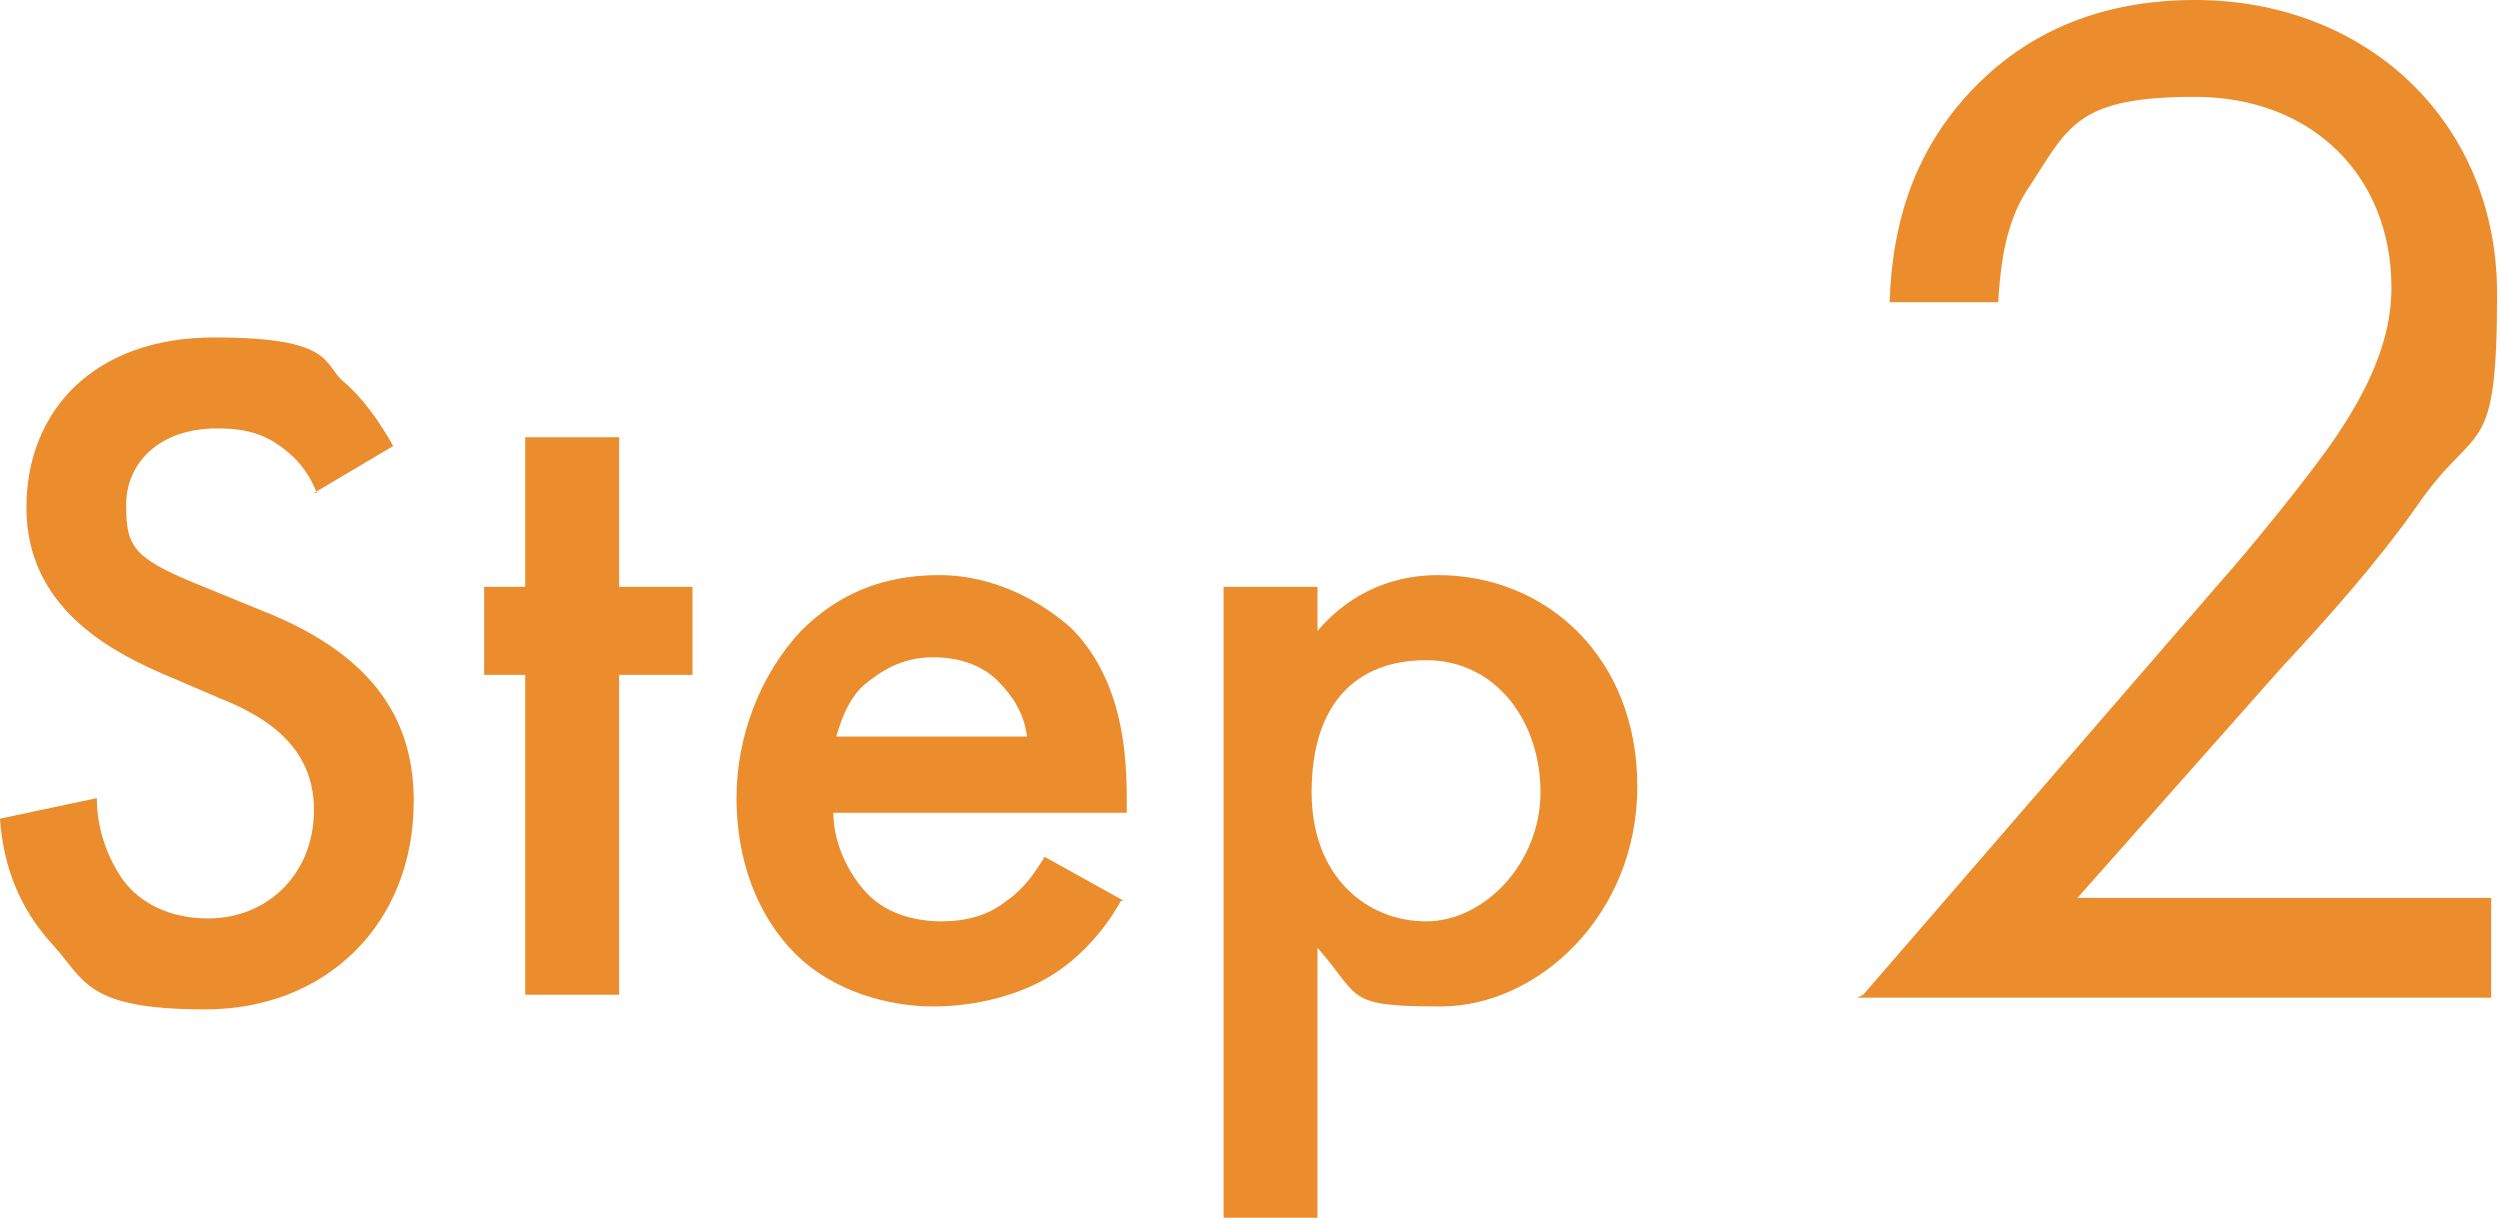
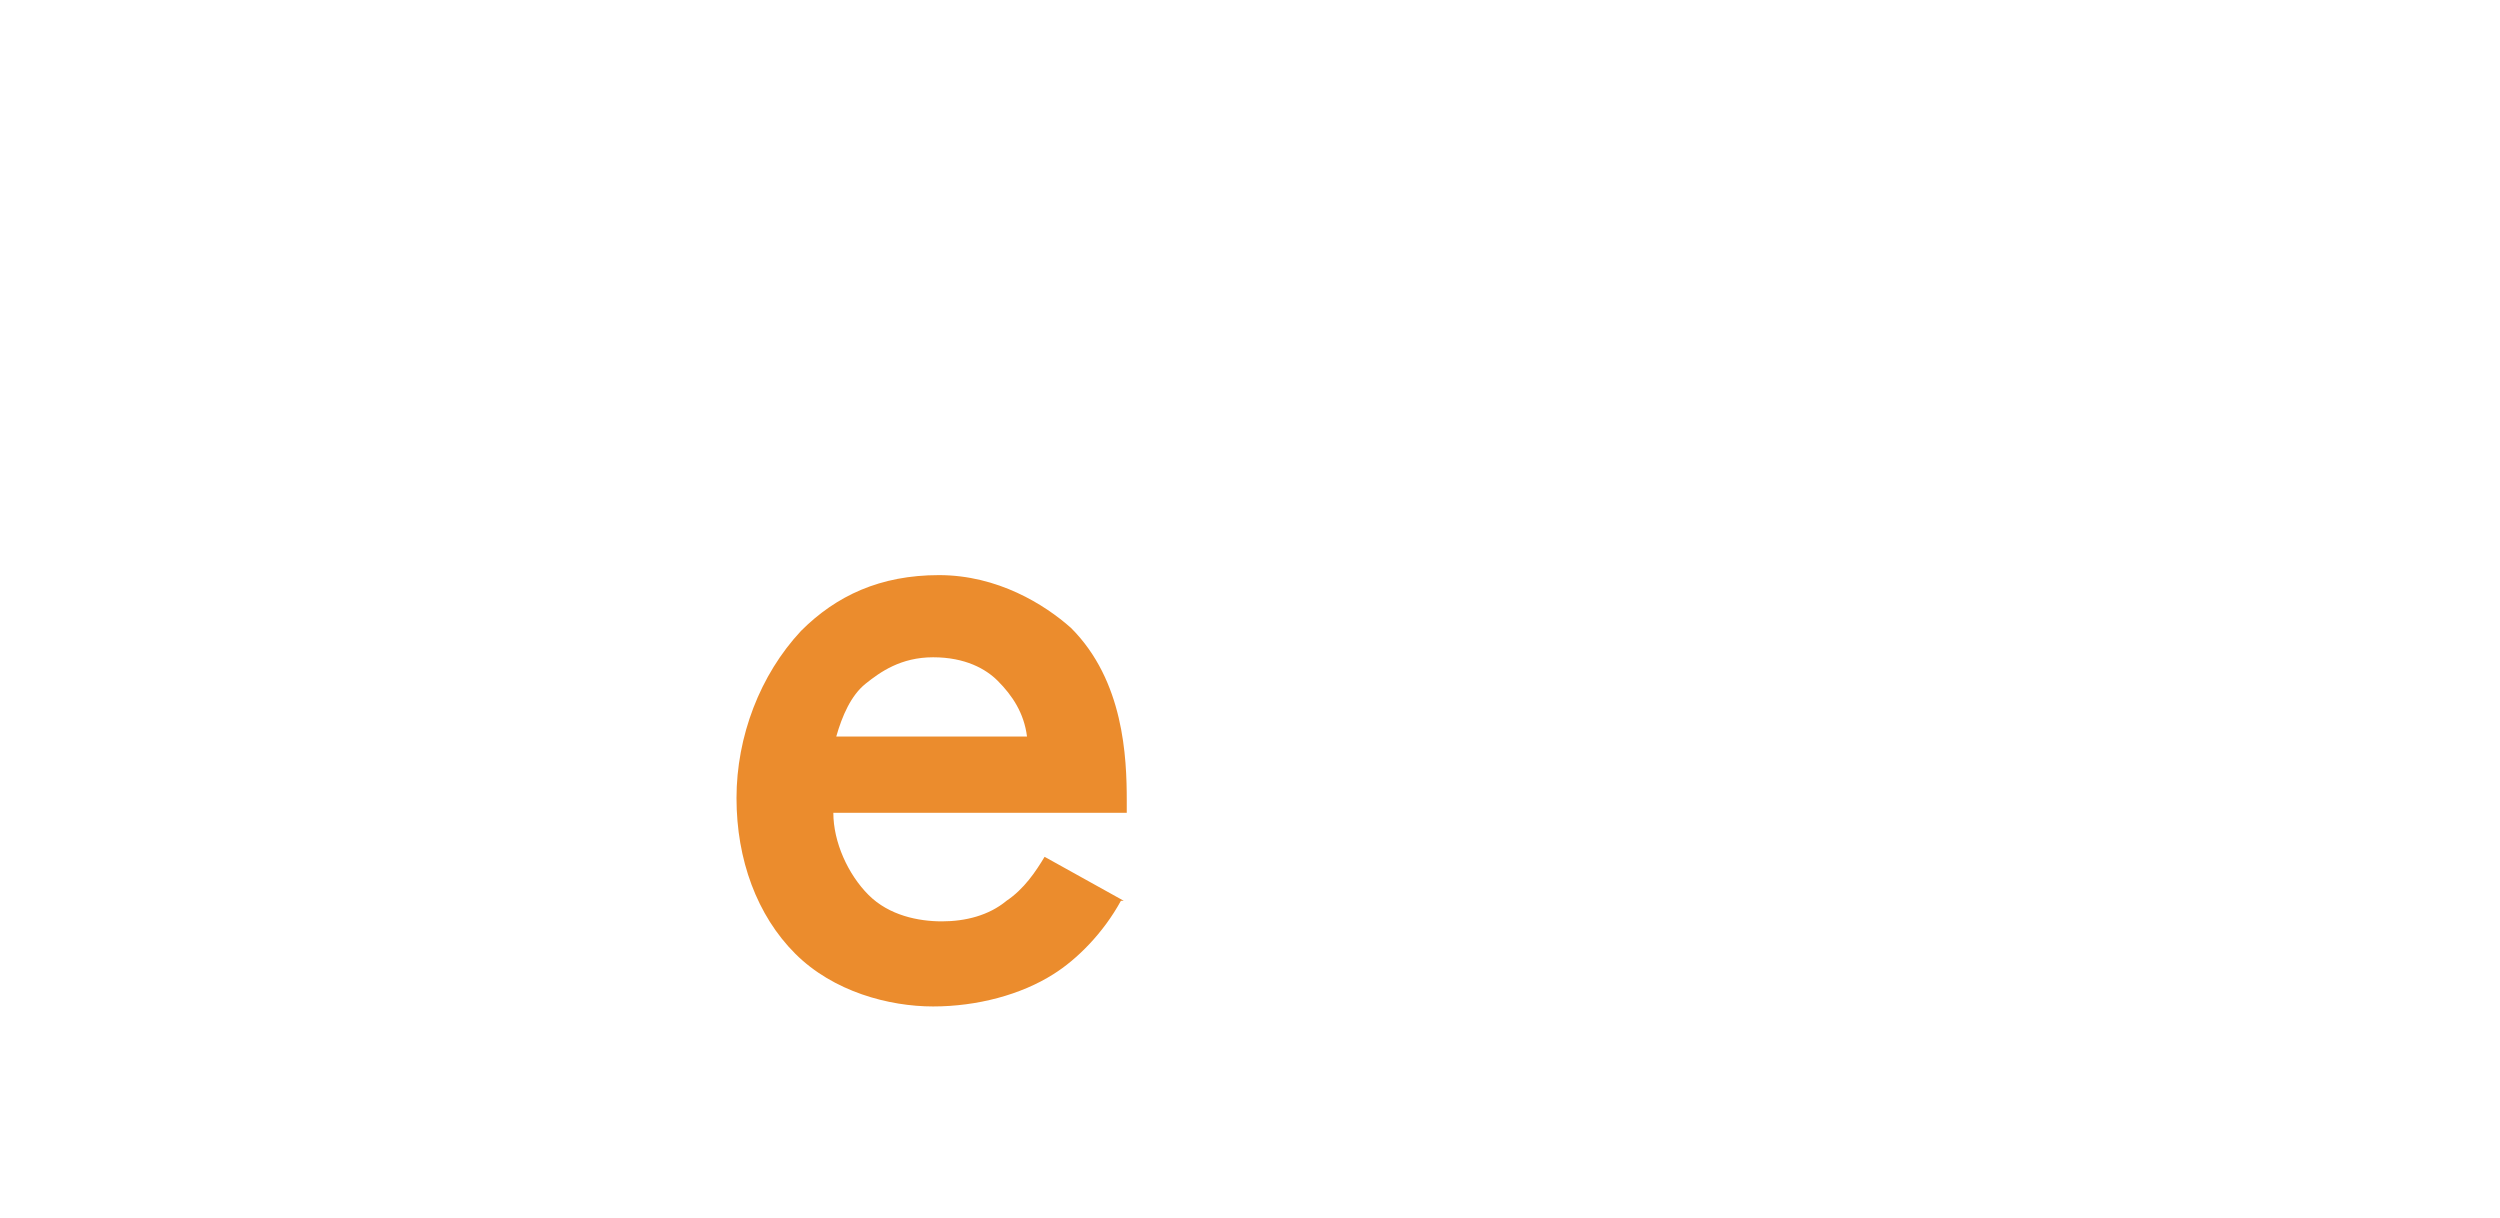
<svg xmlns="http://www.w3.org/2000/svg" id="_レイヤー_1" data-name="レイヤー_1" version="1.1" viewBox="0 0 85.2 41.5">
  <defs>
    <style>
      .st0 {
        isolation: isolate;
      }

      .st1 {
        fill: #eb8c2d;
      }
    </style>
  </defs>
  <g class="st0">
-     <path class="st1" d="M10.8,16.8c-.2-.5-.5-1-1-1.4-.7-.6-1.4-.8-2.4-.8-2,0-3.1,1.2-3.1,2.6s.2,1.8,2.4,2.7l2.2.9c4.1,1.6,5.2,4,5.2,6.5,0,4.2-3,7.1-7.1,7.1s-4.1-1-5.2-2.2c-1.2-1.3-1.7-2.8-1.8-4.3l3.3-.7c0,1.1.4,2.1.9,2.8.6.8,1.6,1.3,2.9,1.3,2,0,3.6-1.5,3.6-3.7s-1.7-3.2-3.2-3.8l-2.1-.9c-1.8-.8-4.5-2.3-4.5-5.6s2.3-5.8,6.4-5.8,3.7.9,4.4,1.5c.6.5,1.2,1.3,1.7,2.2l-2.7,1.6Z" />
-     <path class="st1" d="M21.1,23v10.9h-3.2v-10.9h-1.4v-3h1.4v-5.1h3.2v5.1h2.5v3h-2.5Z" />
    <path class="st1" d="M38.2,30.7c-.6,1.1-1.5,2-2.3,2.5-1.1.7-2.6,1.1-4.1,1.1s-3.4-.5-4.7-1.8c-1.3-1.3-2-3.2-2-5.3s.8-4.2,2.2-5.7c1.2-1.2,2.7-1.9,4.7-1.9s3.6,1,4.5,1.8c1.8,1.8,1.9,4.4,1.9,5.9v.4h-10c0,1,.5,2.1,1.2,2.8s1.7.9,2.5.9,1.6-.2,2.2-.7c.6-.4,1-1,1.3-1.5l2.7,1.5ZM35,25.1c-.1-.8-.5-1.4-1-1.9-.4-.4-1.1-.8-2.2-.8s-1.8.5-2.3.9c-.5.4-.8,1.1-1,1.8h6.4Z" />
-     <path class="st1" d="M44.9,41.5h-3.2v-21.5h3.2v1.5c1.2-1.4,2.7-1.9,4.1-1.9,3.7,0,6.8,2.8,6.8,7.2s-3.4,7.5-6.7,7.5-2.7-.3-4.2-2v9.2ZM44.7,27c0,2.9,1.9,4.4,3.9,4.4s3.9-2,3.9-4.4-1.5-4.5-3.9-4.5-3.9,1.5-3.9,4.5Z" />
-     <path class="st1" d="M63.5,33.9l12.2-14.1c.9-1,3.1-3.7,3.9-4.9,1.5-2.2,1.9-3.8,1.9-5.1,0-3.8-2.7-6.5-6.7-6.5s-4.3,1-5.6,3c-.7,1-1,2.2-1.1,4h-3.7c.1-3.3,1.2-5.4,2.5-6.9,1.4-1.6,3.8-3.4,7.9-3.4,5.9,0,10.3,4.2,10.3,10s-.7,4.3-2.7,7.2c-1.4,2-3.2,4-4.6,5.5l-7,7.9h14.1v3.4h-21.6Z" />
  </g>
</svg>